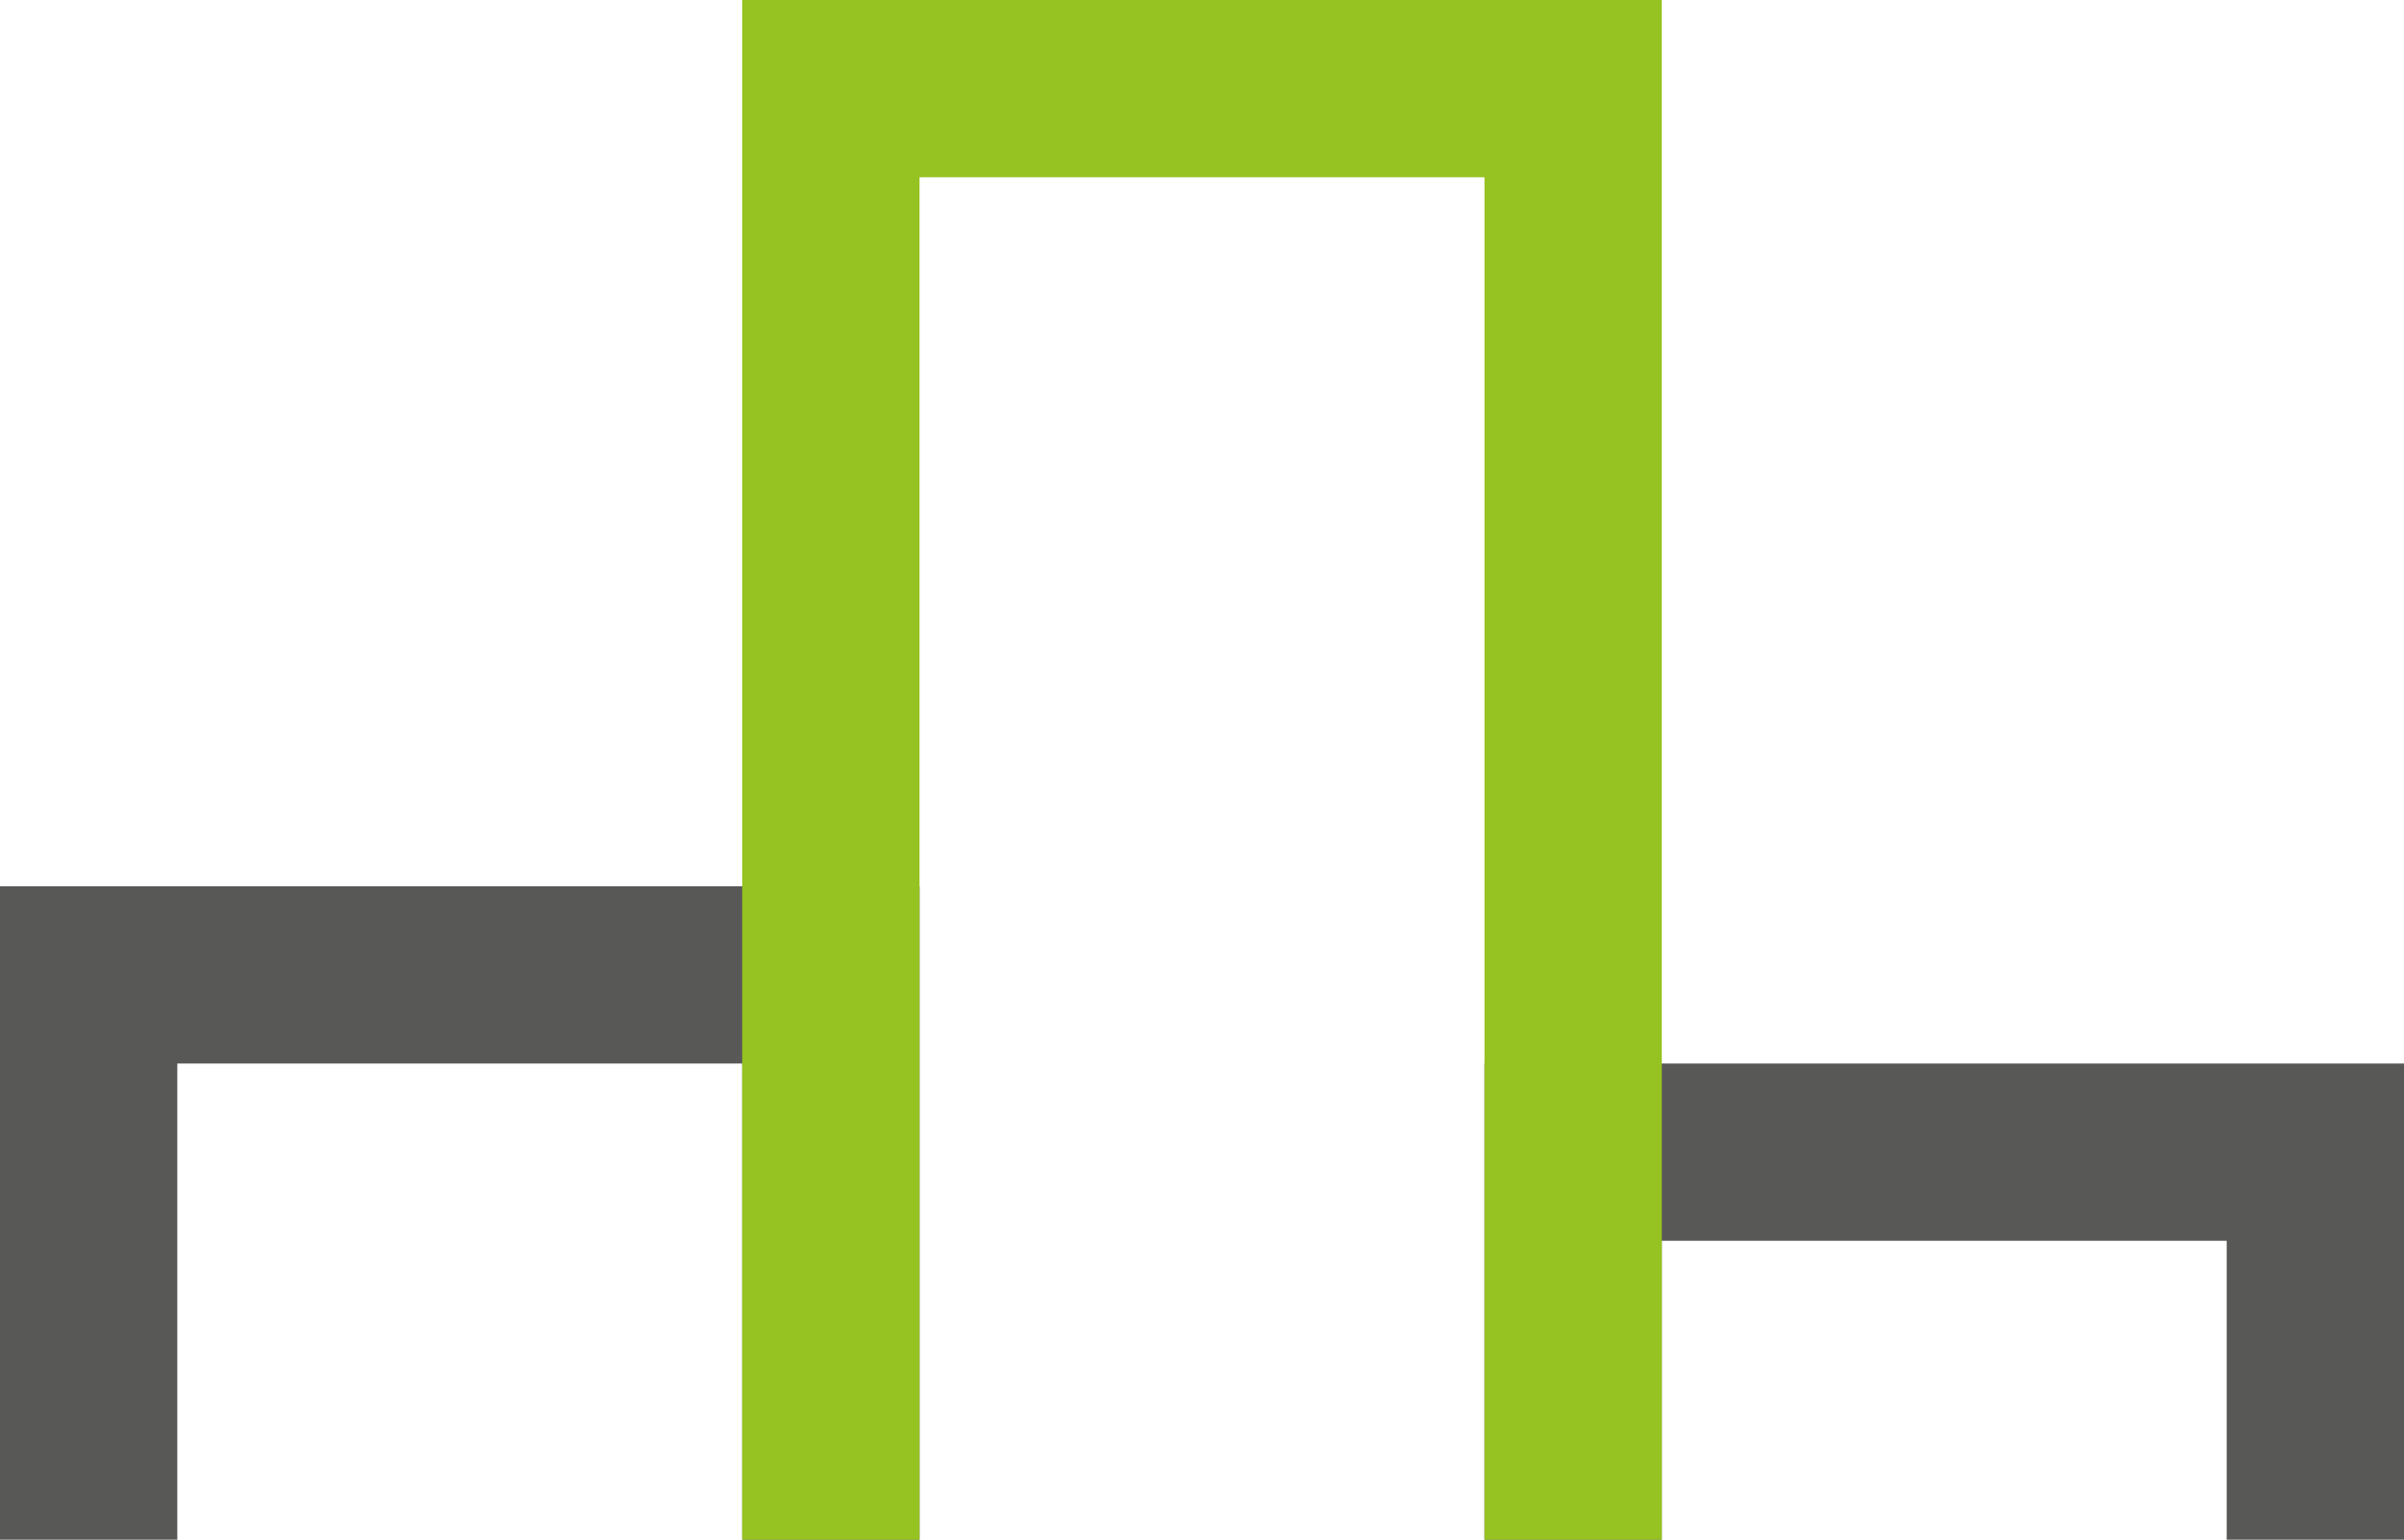
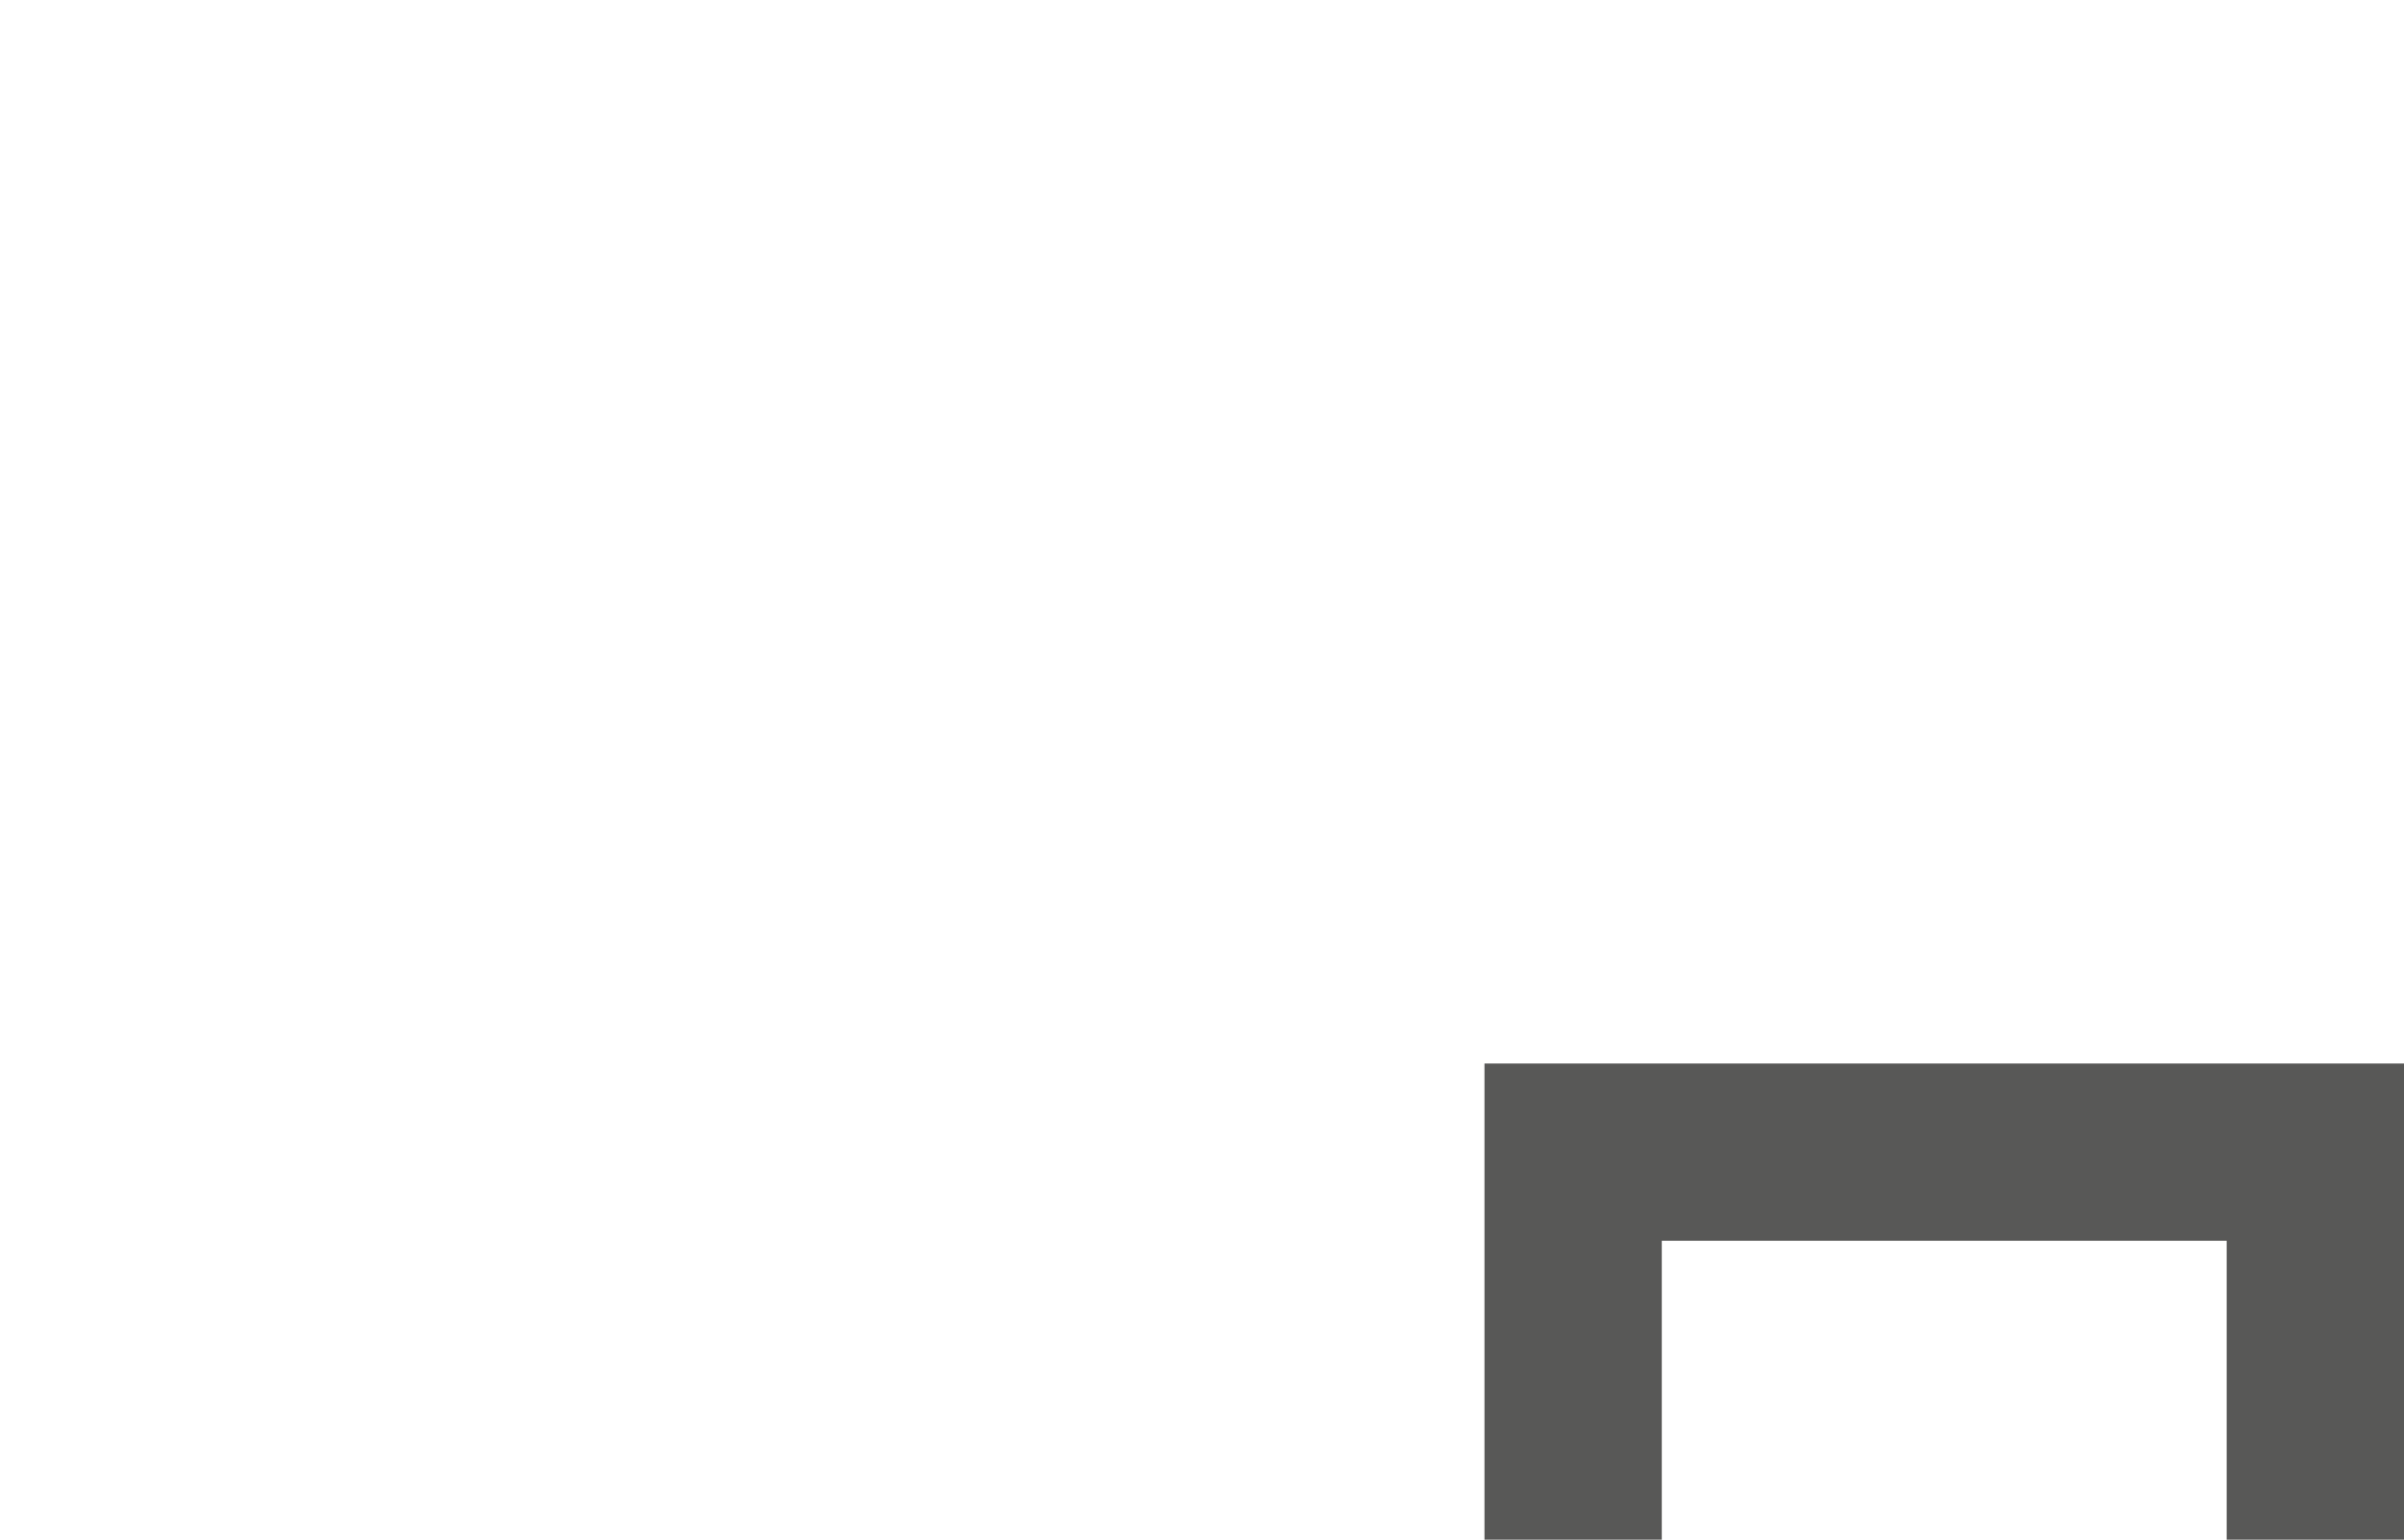
<svg xmlns="http://www.w3.org/2000/svg" version="1.1" id="Layer_1" x="0px" y="0px" width="135.58px" height="86.86px" viewBox="0 0 135.58 86.86" enable-background="new 0 0 135.58 86.86" xml:space="preserve">
  <g>
-     <polyline fill="none" stroke="#585857" stroke-width="10" stroke-miterlimit="10" points="5,86.86 5,55 46.859,55 46.859,86.86     " />
    <polyline fill="none" stroke="#585857" stroke-width="10" stroke-miterlimit="10" points="88.721,86.86 88.721,65 130.58,65    130.58,86.86  " />
-     <polyline fill="none" stroke="#96C222" stroke-width="10" stroke-miterlimit="10" points="46.859,86.86 46.859,5 88.721,5    88.721,86.86  " />
  </g>
</svg>